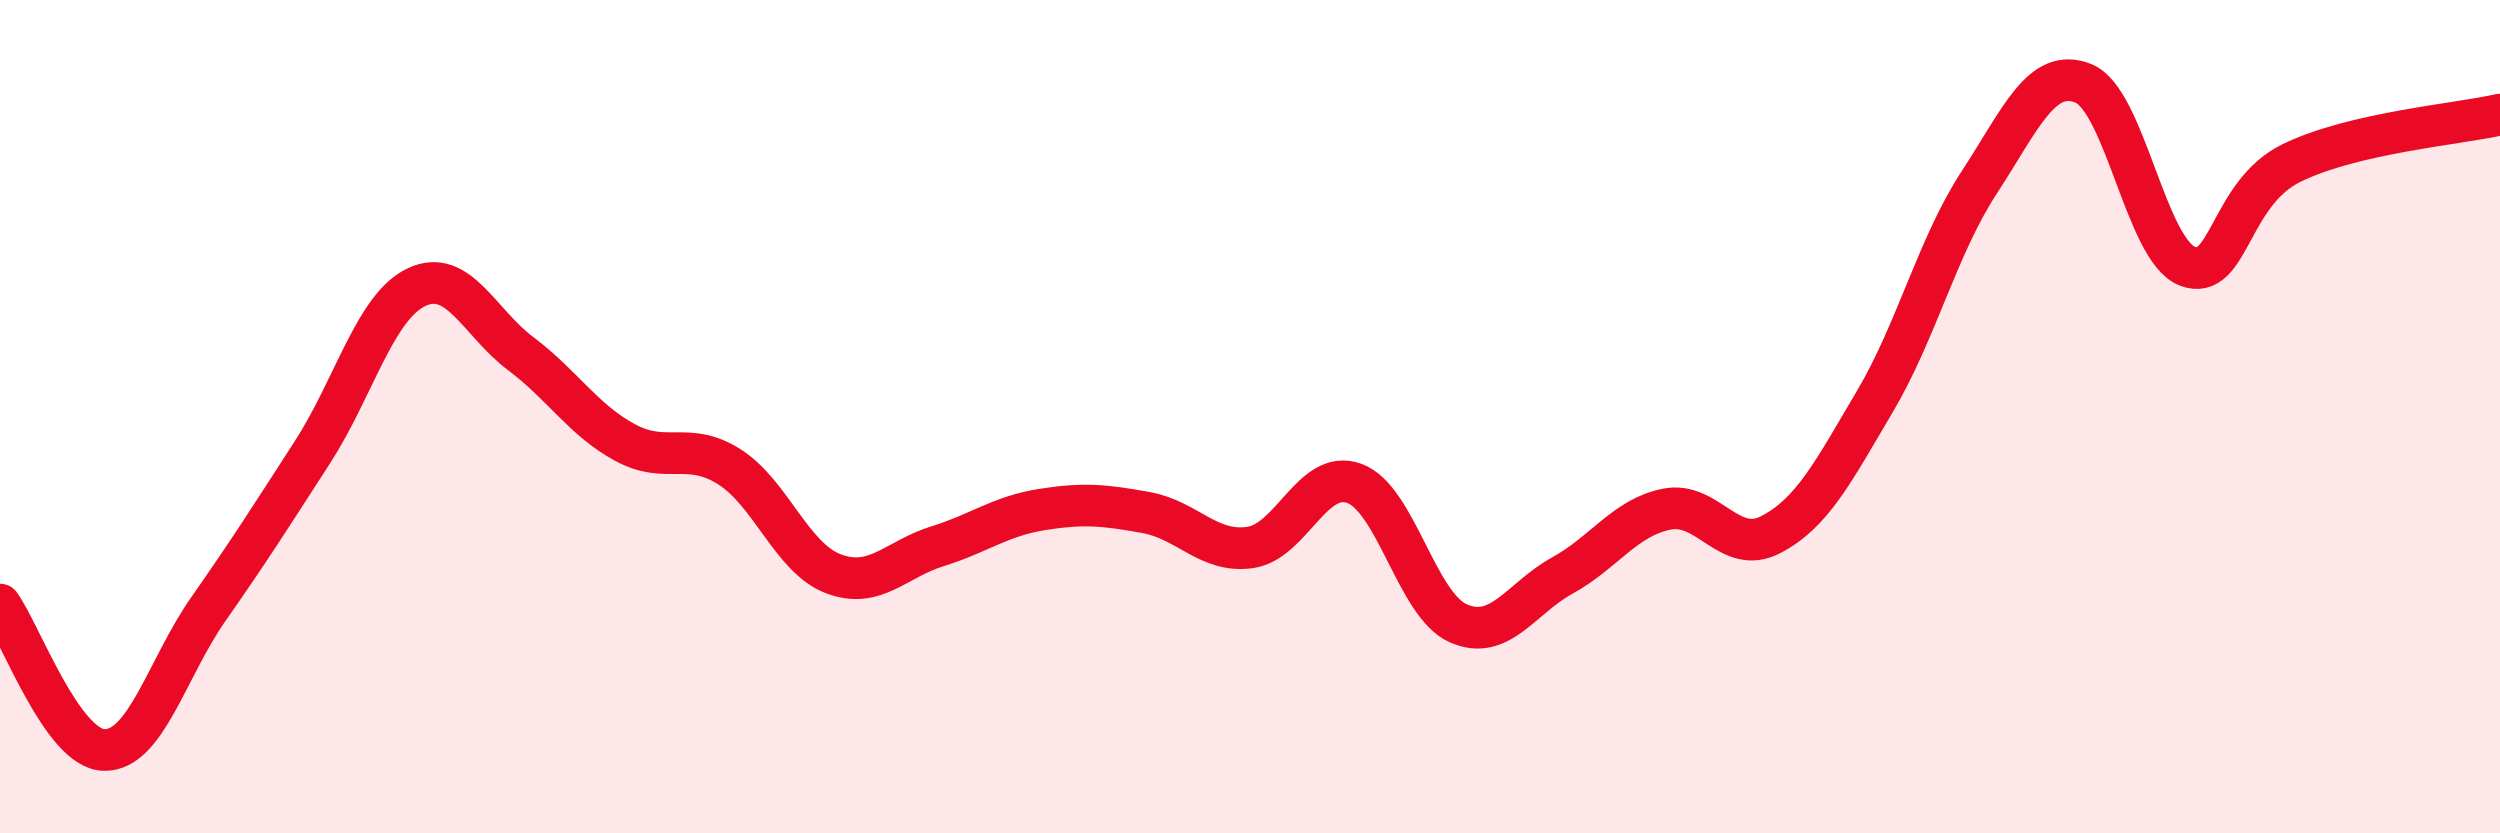
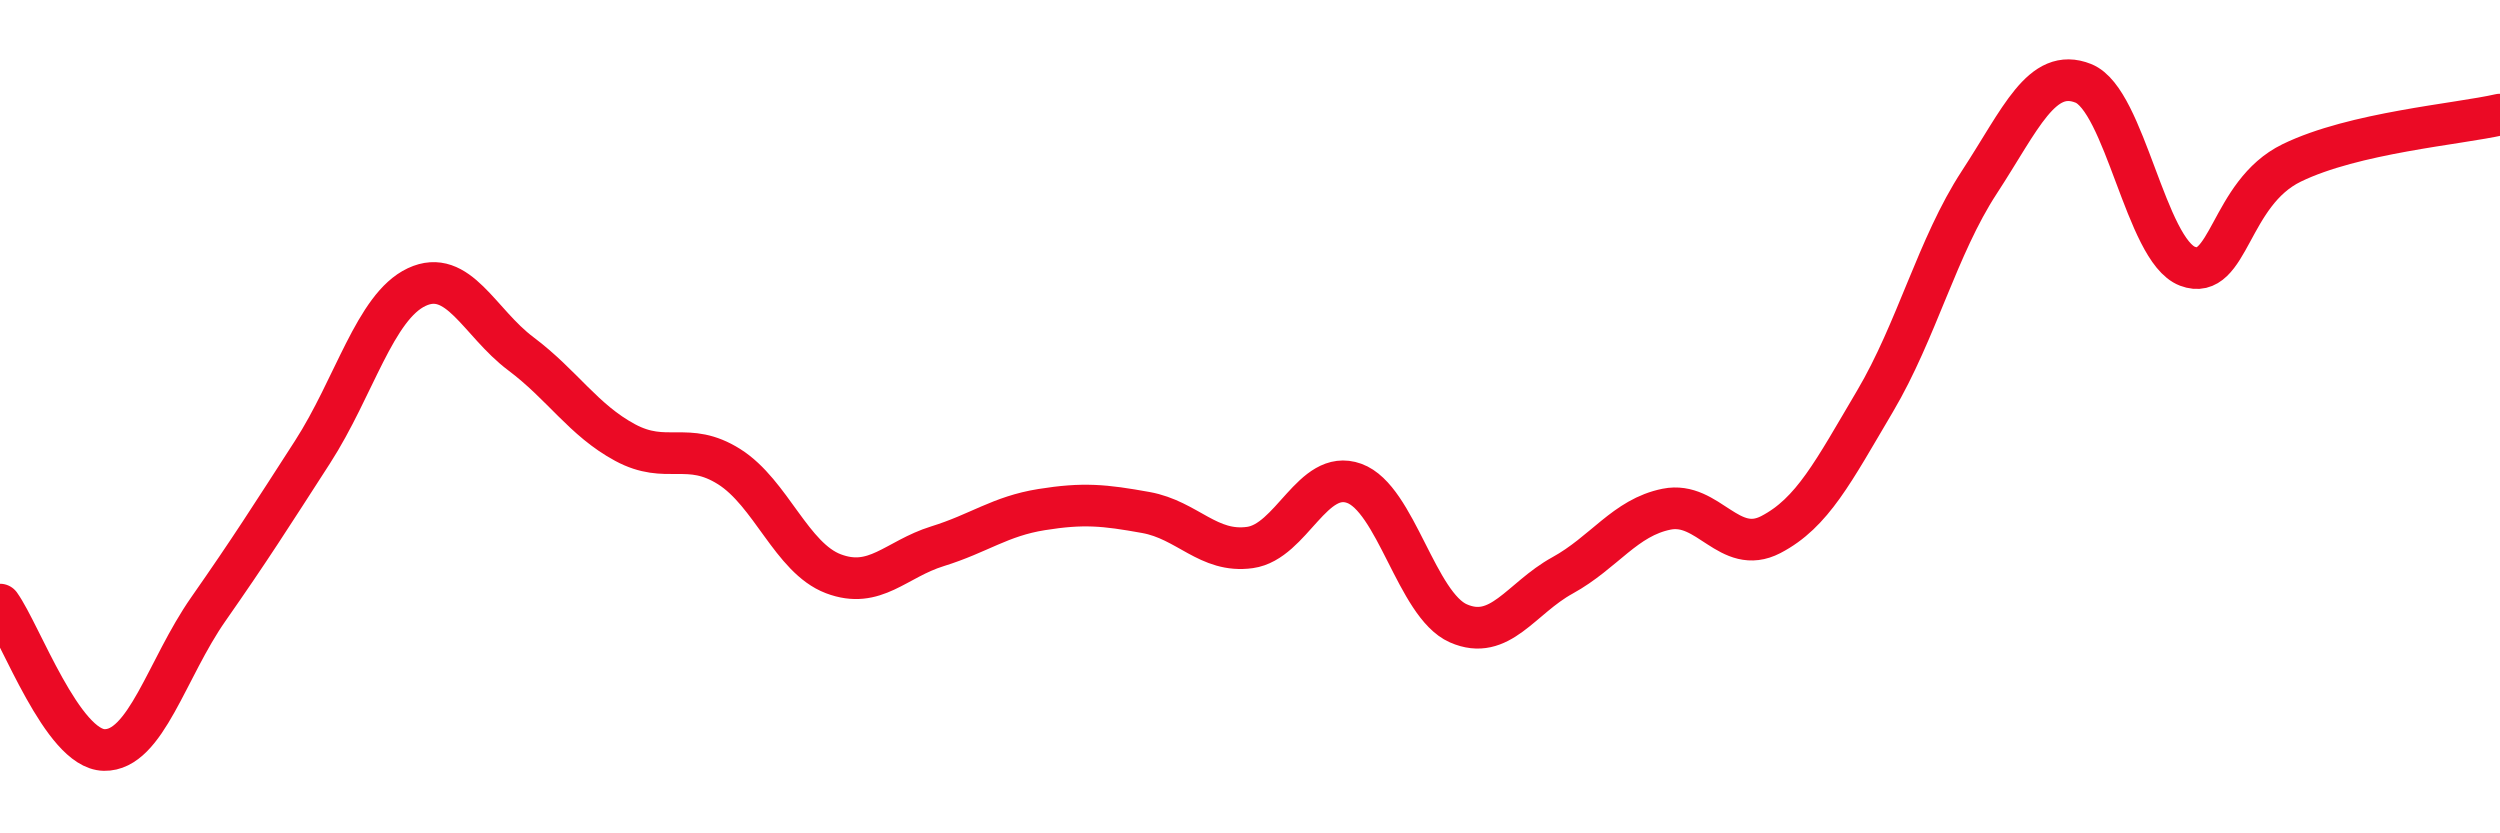
<svg xmlns="http://www.w3.org/2000/svg" width="60" height="20" viewBox="0 0 60 20">
-   <path d="M 0,14.51 C 0.5,15.21 1.5,17.98 2.5,18 C 3.5,18.02 4,16.05 5,14.62 C 6,13.19 6.5,12.4 7.5,10.85 C 8.5,9.3 9,7.36 10,6.89 C 11,6.42 11.5,7.74 12.5,8.49 C 13.5,9.24 14,10.08 15,10.62 C 16,11.16 16.5,10.57 17.5,11.2 C 18.5,11.83 19,13.39 20,13.77 C 21,14.15 21.5,13.42 22.5,13.11 C 23.5,12.8 24,12.39 25,12.23 C 26,12.07 26.5,12.12 27.5,12.3 C 28.5,12.48 29,13.28 30,13.14 C 31,13 31.5,11.24 32.5,11.6 C 33.5,11.96 34,14.52 35,14.96 C 36,15.4 36.5,14.36 37.5,13.81 C 38.5,13.26 39,12.42 40,12.22 C 41,12.02 41.5,13.35 42.5,12.83 C 43.5,12.31 44,11.32 45,9.63 C 46,7.94 46.5,5.91 47.5,4.38 C 48.5,2.85 49,1.6 50,2 C 51,2.4 51.5,6.01 52.5,6.39 C 53.5,6.77 53.5,4.64 55,3.91 C 56.5,3.18 59,2.98 60,2.75L60 20L0 20Z" fill="#EB0A25" opacity="0.1" stroke-linecap="round" stroke-linejoin="round" />
  <path d="M 0,14.51 C 0.5,15.21 1.5,17.98 2.5,18 C 3.5,18.02 4,16.05 5,14.62 C 6,13.19 6.5,12.4 7.5,10.85 C 8.5,9.3 9,7.36 10,6.89 C 11,6.42 11.5,7.74 12.5,8.49 C 13.5,9.24 14,10.08 15,10.62 C 16,11.16 16.5,10.57 17.5,11.2 C 18.5,11.83 19,13.39 20,13.77 C 21,14.15 21.5,13.42 22.5,13.11 C 23.5,12.8 24,12.39 25,12.23 C 26,12.07 26.5,12.12 27.5,12.3 C 28.5,12.48 29,13.28 30,13.14 C 31,13 31.5,11.24 32.5,11.6 C 33.5,11.96 34,14.52 35,14.96 C 36,15.4 36.5,14.36 37.5,13.81 C 38.5,13.26 39,12.42 40,12.22 C 41,12.02 41.5,13.35 42.5,12.83 C 43.5,12.31 44,11.32 45,9.63 C 46,7.94 46.5,5.91 47.5,4.38 C 48.5,2.85 49,1.6 50,2 C 51,2.4 51.5,6.01 52.5,6.39 C 53.5,6.77 53.5,4.64 55,3.91 C 56.5,3.18 59,2.98 60,2.75" stroke="#EB0A25" stroke-width="1" fill="none" stroke-linecap="round" stroke-linejoin="round" />
</svg>